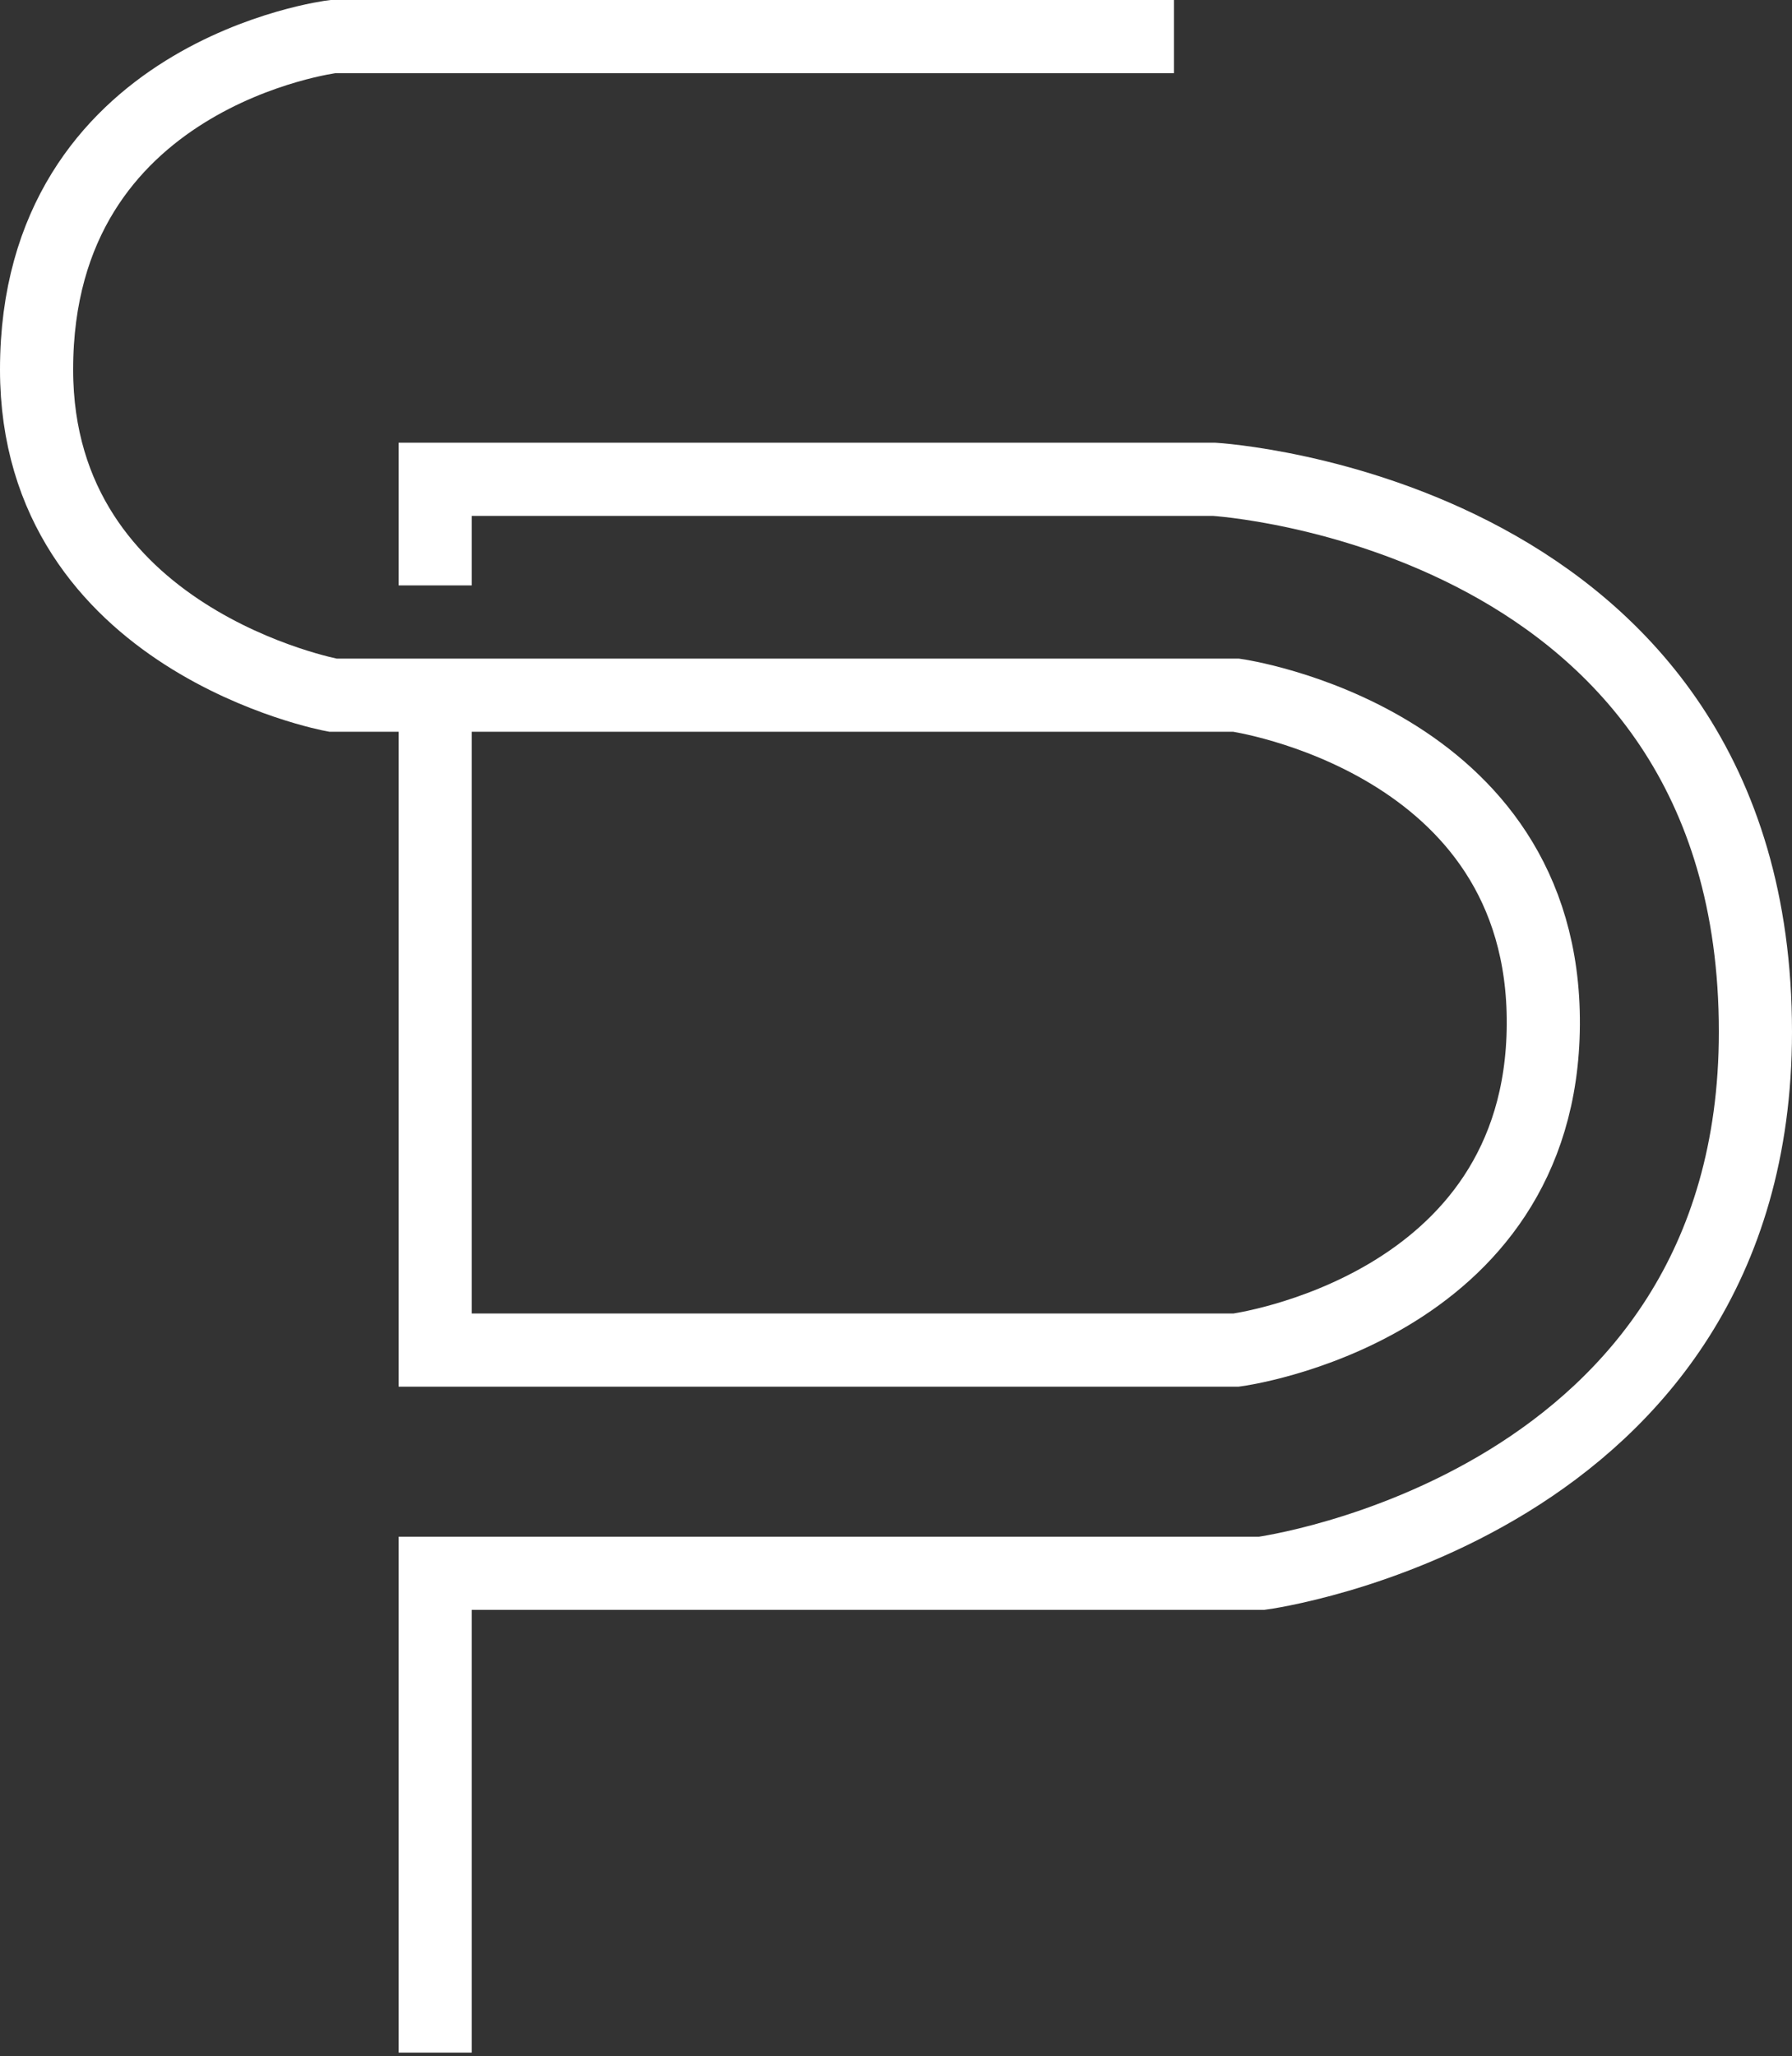
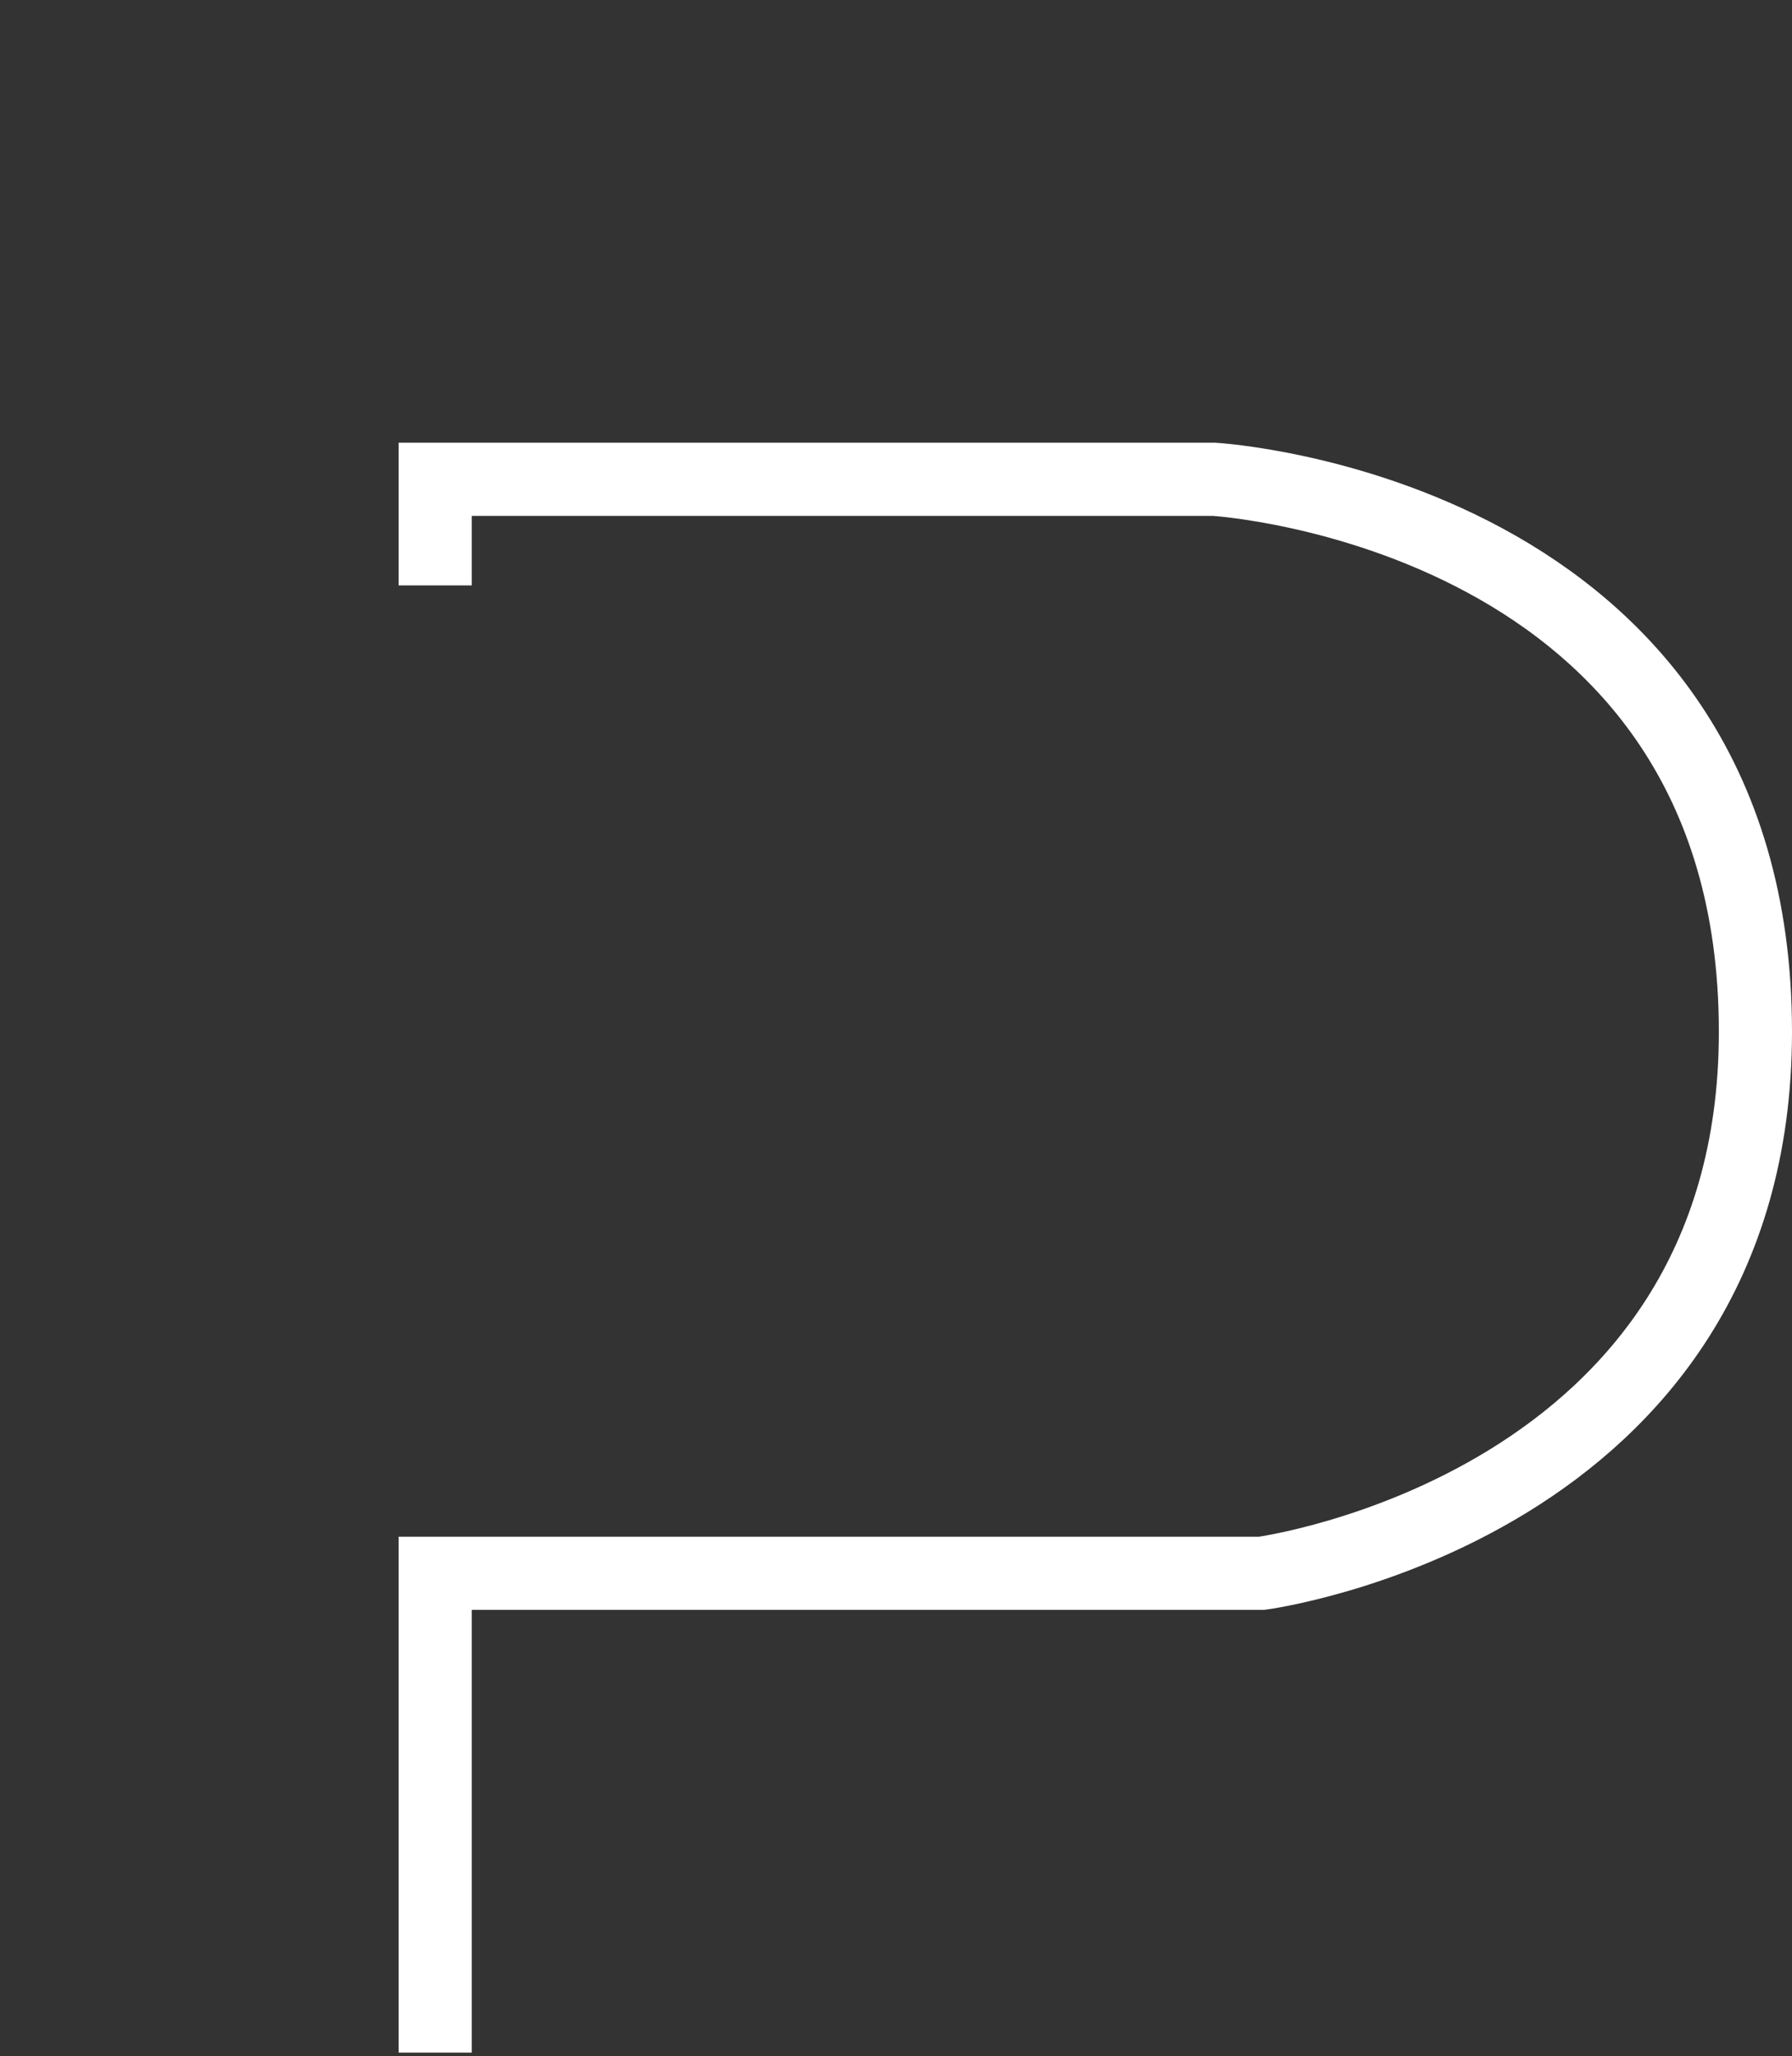
<svg xmlns="http://www.w3.org/2000/svg" width="245" height="281" viewBox="0 0 245 281" fill="none">
  <rect x="0" y="0" width="245" height="281" fill="#333333" stroke="none" />
  <path d="M59.5 80V65.5H166C166 65.5 240 69.887 240 141C240 206 172.5 215 172.5 215H59.5V280.5" stroke="white" stroke-width="10" />
-   <path d="M160.5 5H45.5C45.5 5 5 10 5 50.5C5 87.5 45.5 95 45.5 95H59.5M59.5 95H169C169 95 211.217 101 211 140C210.783 179 169 184.5 169 184.5H59.5V95Z" stroke="white" stroke-width="10" />
</svg>